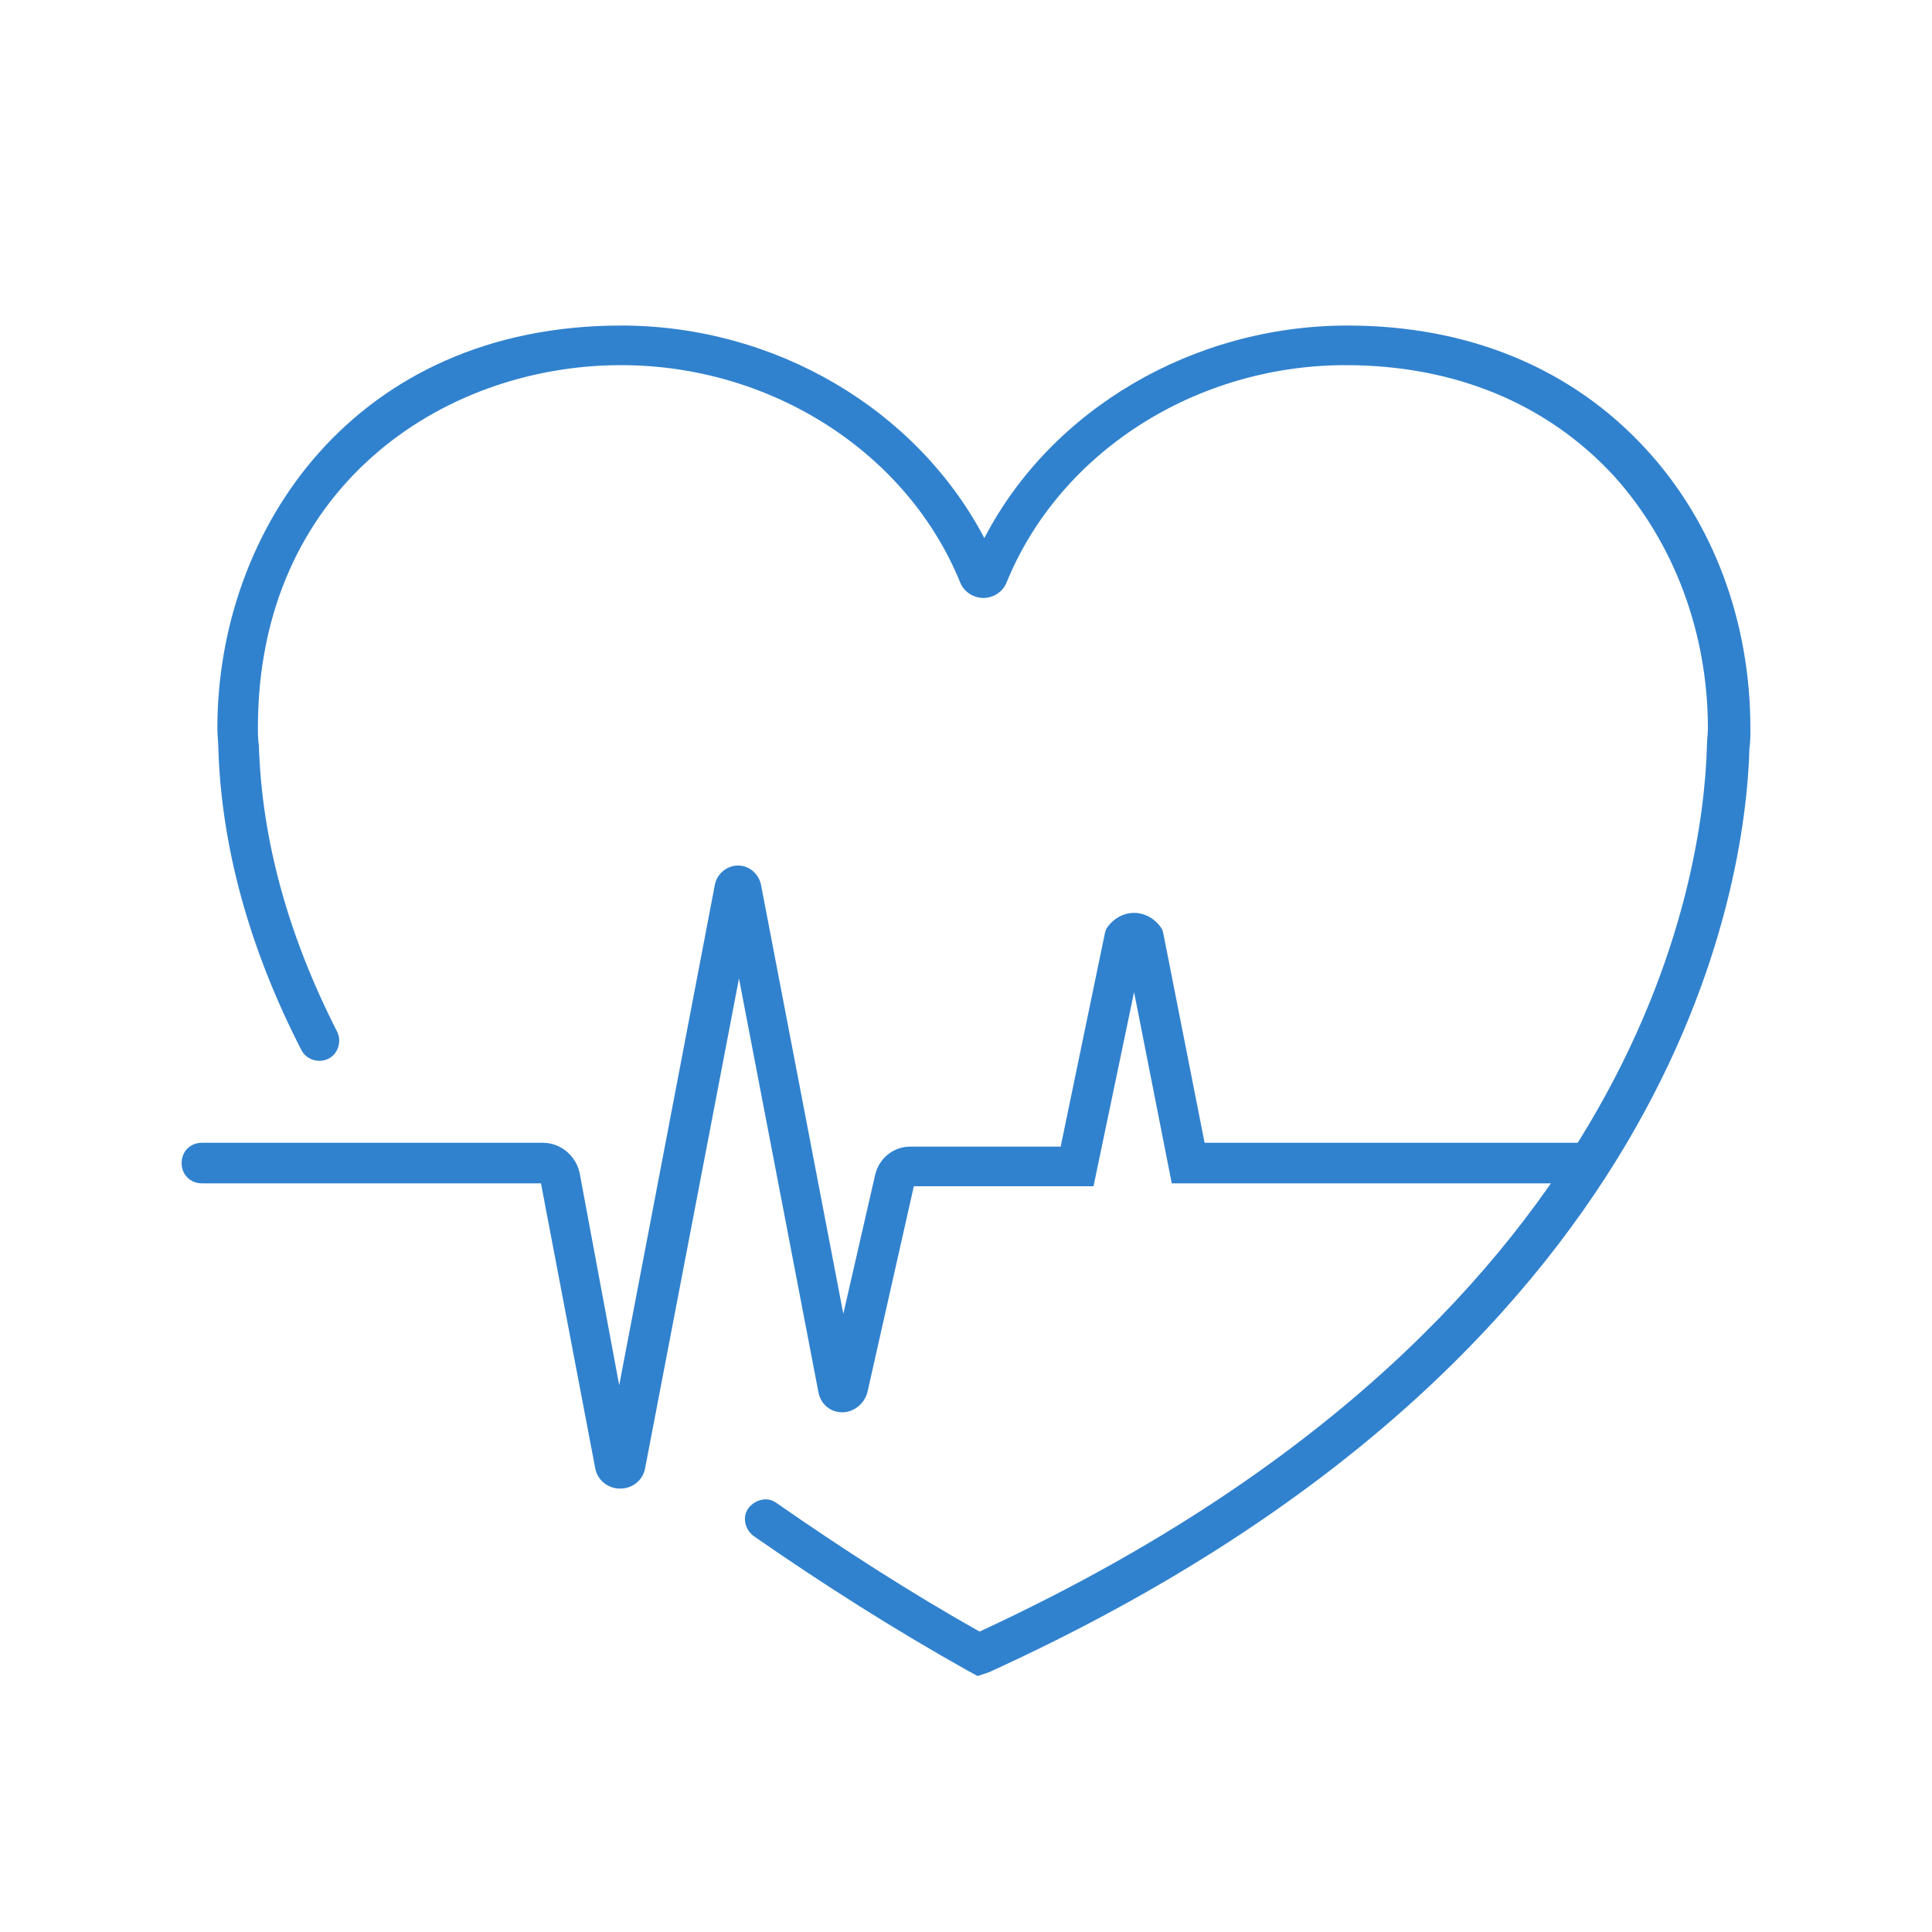
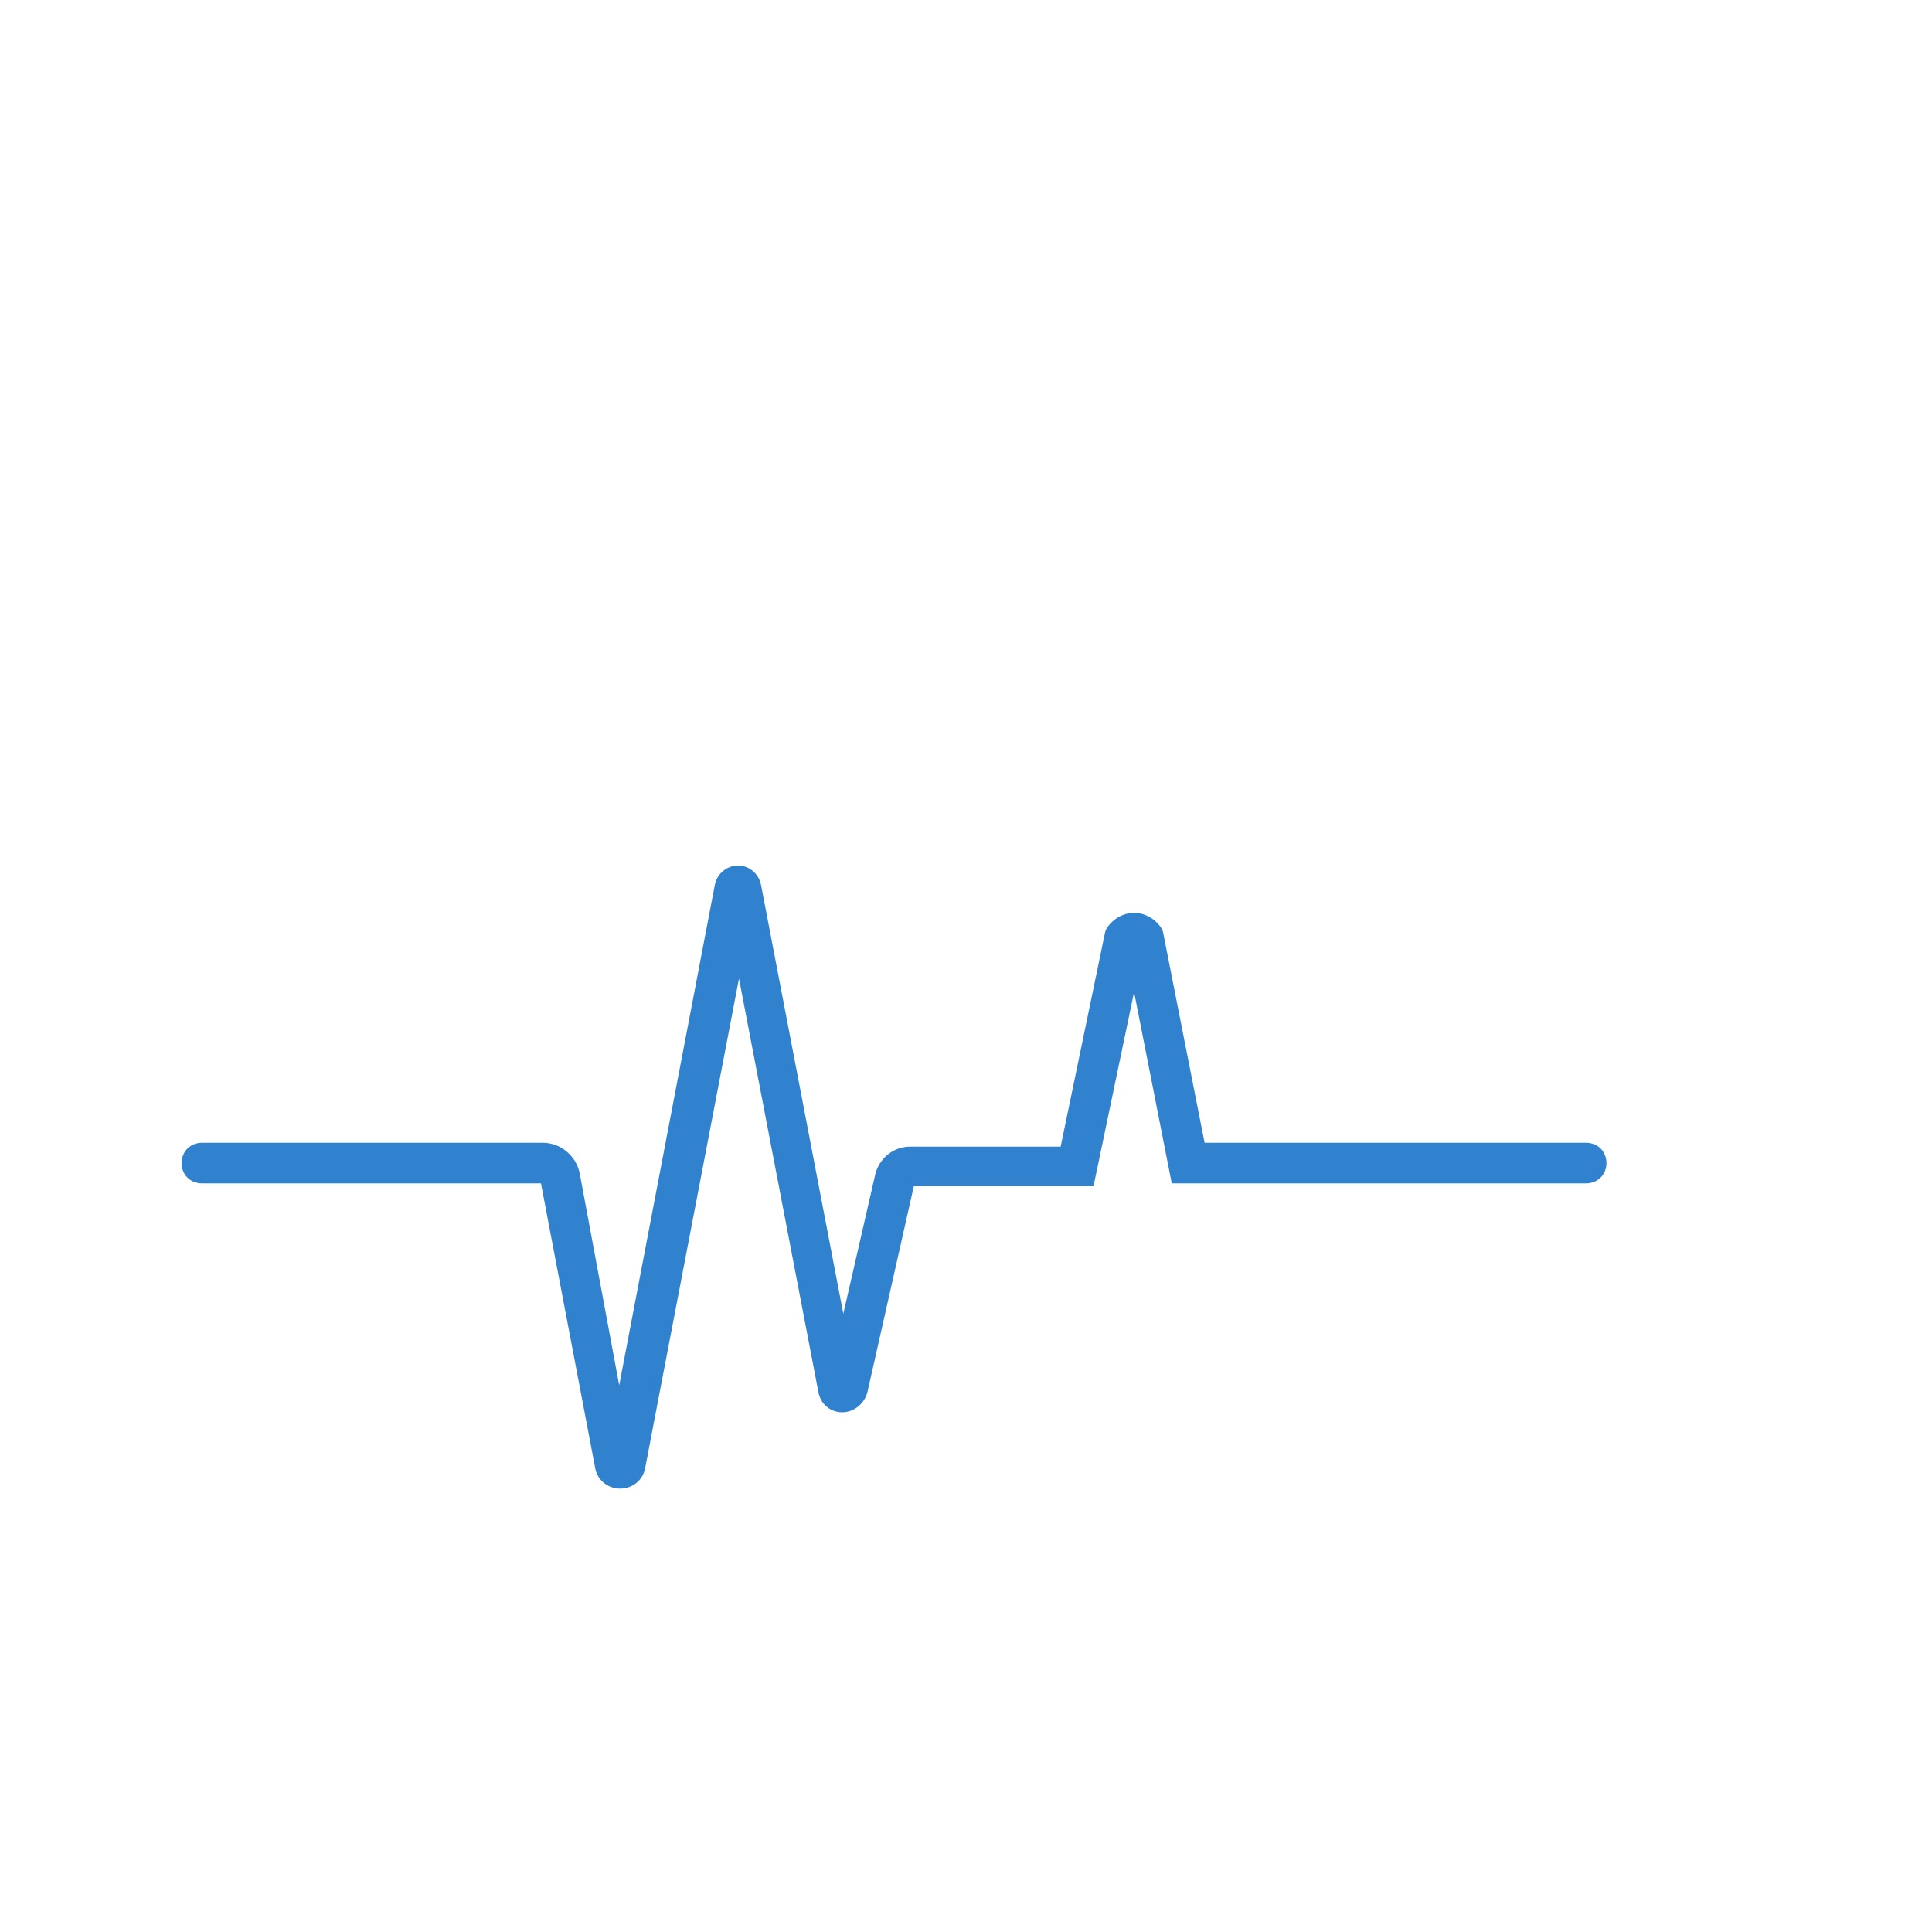
<svg xmlns="http://www.w3.org/2000/svg" version="1.1" id="Calque_1" x="0px" y="0px" viewBox="0 0 200 200" style="enable-background:new 0 0 200 200;" xml:space="preserve">
  <style type="text/css">
	.st0{fill:#3182CE;}
</style>
  <g>
    <path class="st0" d="M64.2,154.1c-1.3,0-2.4-0.9-2.6-2.2L56,122.5l-35.1,0c-1.2,0-2.1-0.9-2.1-2.1c0-1.2,0.9-2.1,2.1-2.1l35.3,0   c1.8,0,3.4,1.3,3.8,3.1l4.1,22l9.9-51.8c0.2-1.1,1.2-2,2.4-2s2.2,0.9,2.4,2.1l8.5,44.3l3.3-14.4c0.4-1.7,1.9-2.9,3.6-2.9h15.6   l4.6-22.2l0.1-0.3c0.6-1,1.7-1.7,2.9-1.7c0,0,0,0,0,0c1.2,0,2.3,0.7,2.9,1.7l0.1,0.3l4.3,21.8l39.5,0c1.2,0,2.1,0.9,2.1,2.1   c0,1.2-0.9,2.1-2.1,2.1l-42.9,0l-3.9-19.8l-4.2,20.1H94.6l-4.8,21.3c-0.3,1.2-1.4,2.1-2.6,2.1c-1.3,0-2.3-0.9-2.5-2.2l-8.2-42.7   l-9.7,50.6C66.6,153.2,65.5,154.1,64.2,154.1C64.2,154.1,64.2,154.1,64.2,154.1z M62.7,151.1C62.7,151.2,62.7,151.2,62.7,151.1   L62.7,151.1z M88.8,143.2L88.8,143.2C88.8,143.2,88.8,143.2,88.8,143.2z M85.8,143.2C85.8,143.2,85.8,143.2,85.8,143.2L85.8,143.2z    M94.7,122.5L94.7,122.5C94.7,122.5,94.7,122.5,94.7,122.5z M74.8,92.5C74.8,92.5,74.8,92.5,74.8,92.5L74.8,92.5z M78.2,92.4   L78.2,92.4C78.2,92.5,78.2,92.4,78.2,92.4z" />
-     <path class="st0" d="M101.2,173.5l-1.1-0.6c-7.5-4.2-14.9-8.9-22.1-13.9c-0.9-0.7-1.2-2-0.5-2.9c0.7-0.9,2-1.2,2.9-0.5   c6.9,4.8,13.9,9.3,21,13.3c68.3-31.6,74.9-78,75.3-91.6c0-0.7,0.1-1.3,0.1-1.9c0-9.9-3.5-19.2-9.7-26.1   c-6.9-7.5-16.5-11.5-27.8-11.5c-15.5,0-29.6,9-35.1,22.5c-0.4,1-1.4,1.6-2.4,1.6s-2-0.6-2.4-1.6c-5.5-13.5-19.6-22.5-35.1-22.5   c-18.7,0-37.6,12.9-37.6,37.5c0,0.6,0,1.2,0.1,1.9c0.3,9.7,3,19.6,8.1,29.6c0.5,1,0.1,2.3-0.9,2.8c-1,0.5-2.3,0.1-2.8-0.9   c-5.4-10.5-8.3-21.1-8.6-31.3c0-0.6-0.1-1.3-0.1-2c0-20.7,14.3-41.7,41.8-41.7c16,0,30.6,8.7,37.6,22c6.9-13.3,21.6-22,37.6-22   c12.5,0,23.2,4.4,30.9,12.8c7,7.6,10.8,17.9,10.8,28.9c0,0.7,0,1.4-0.1,2.1c-0.4,14.2-7.4,63.1-78.7,95.6L101.2,173.5z M100.3,58.7   C100.3,58.7,100.3,58.7,100.3,58.7C100.3,58.7,100.3,58.7,100.3,58.7z M103.1,58.7C103.1,58.7,103.1,58.7,103.1,58.7   C103.1,58.7,103.1,58.7,103.1,58.7z" />
  </g>
</svg>